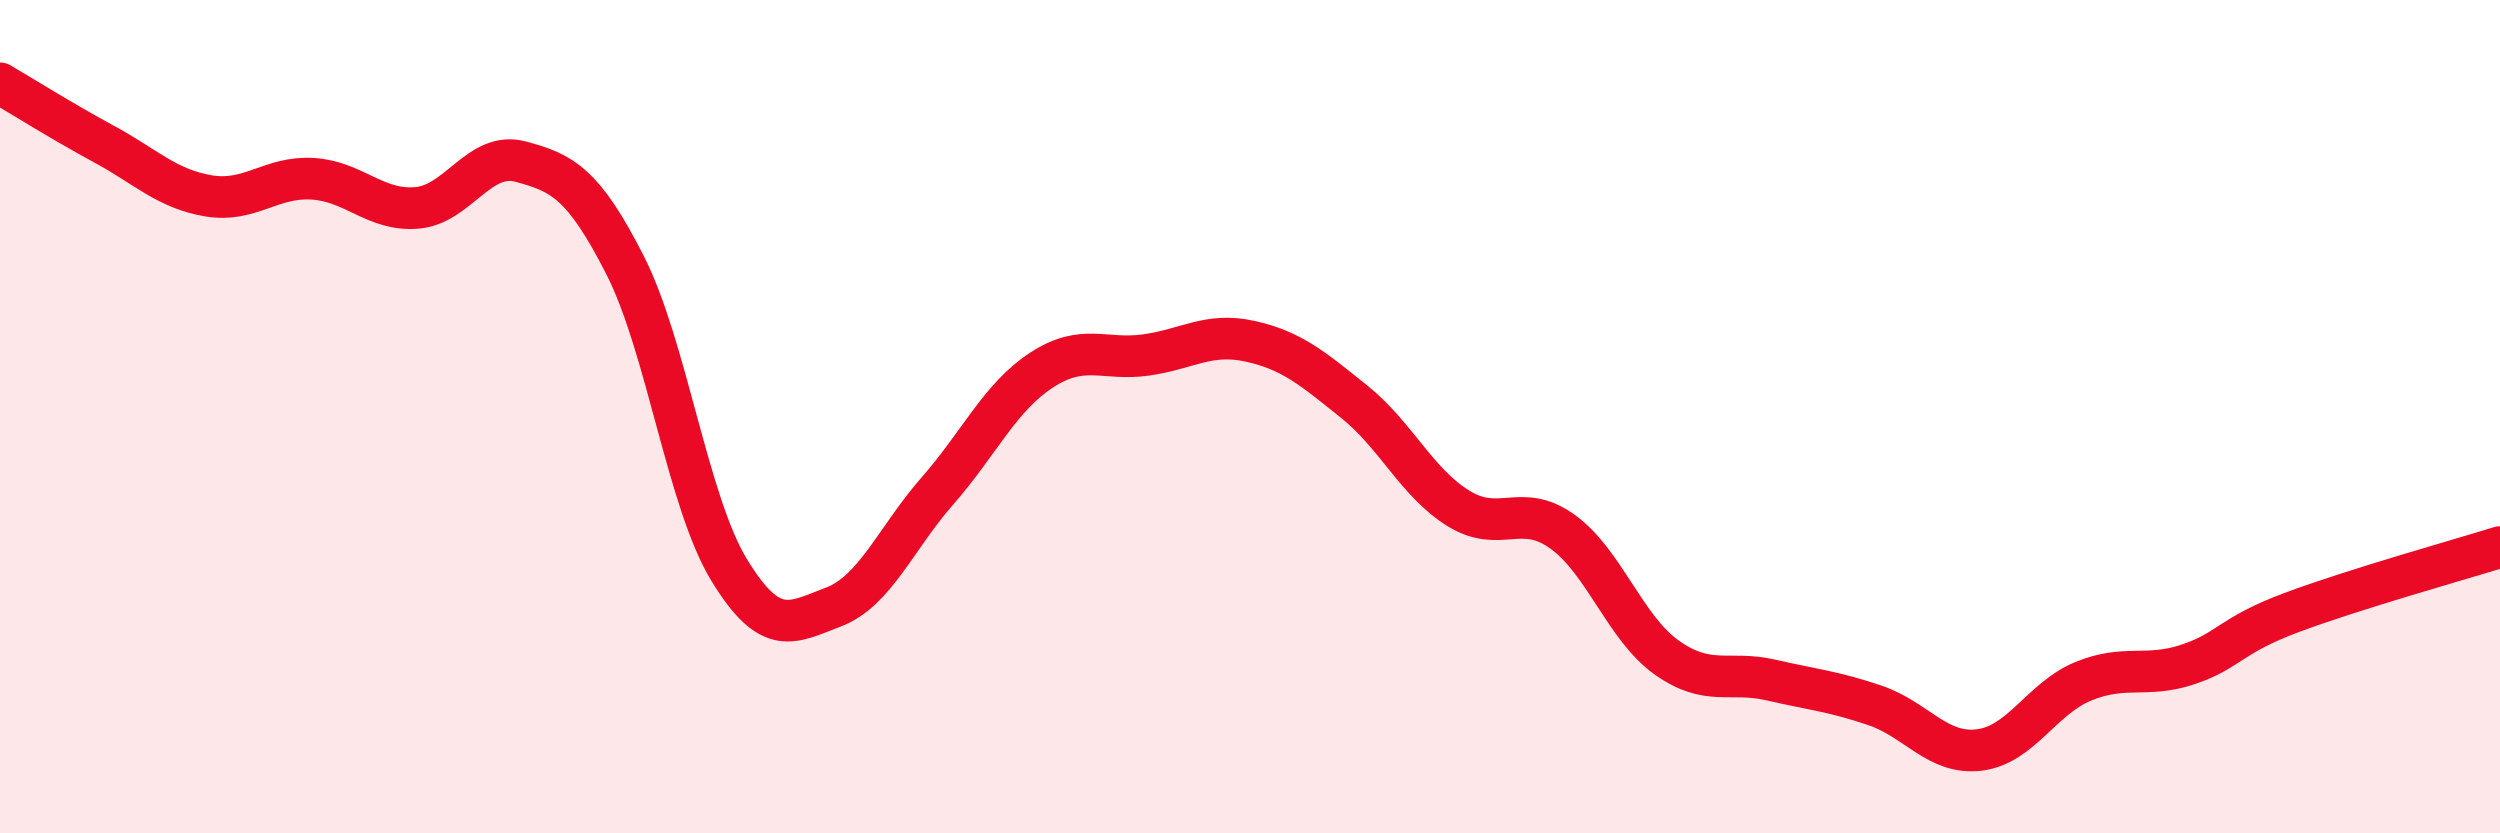
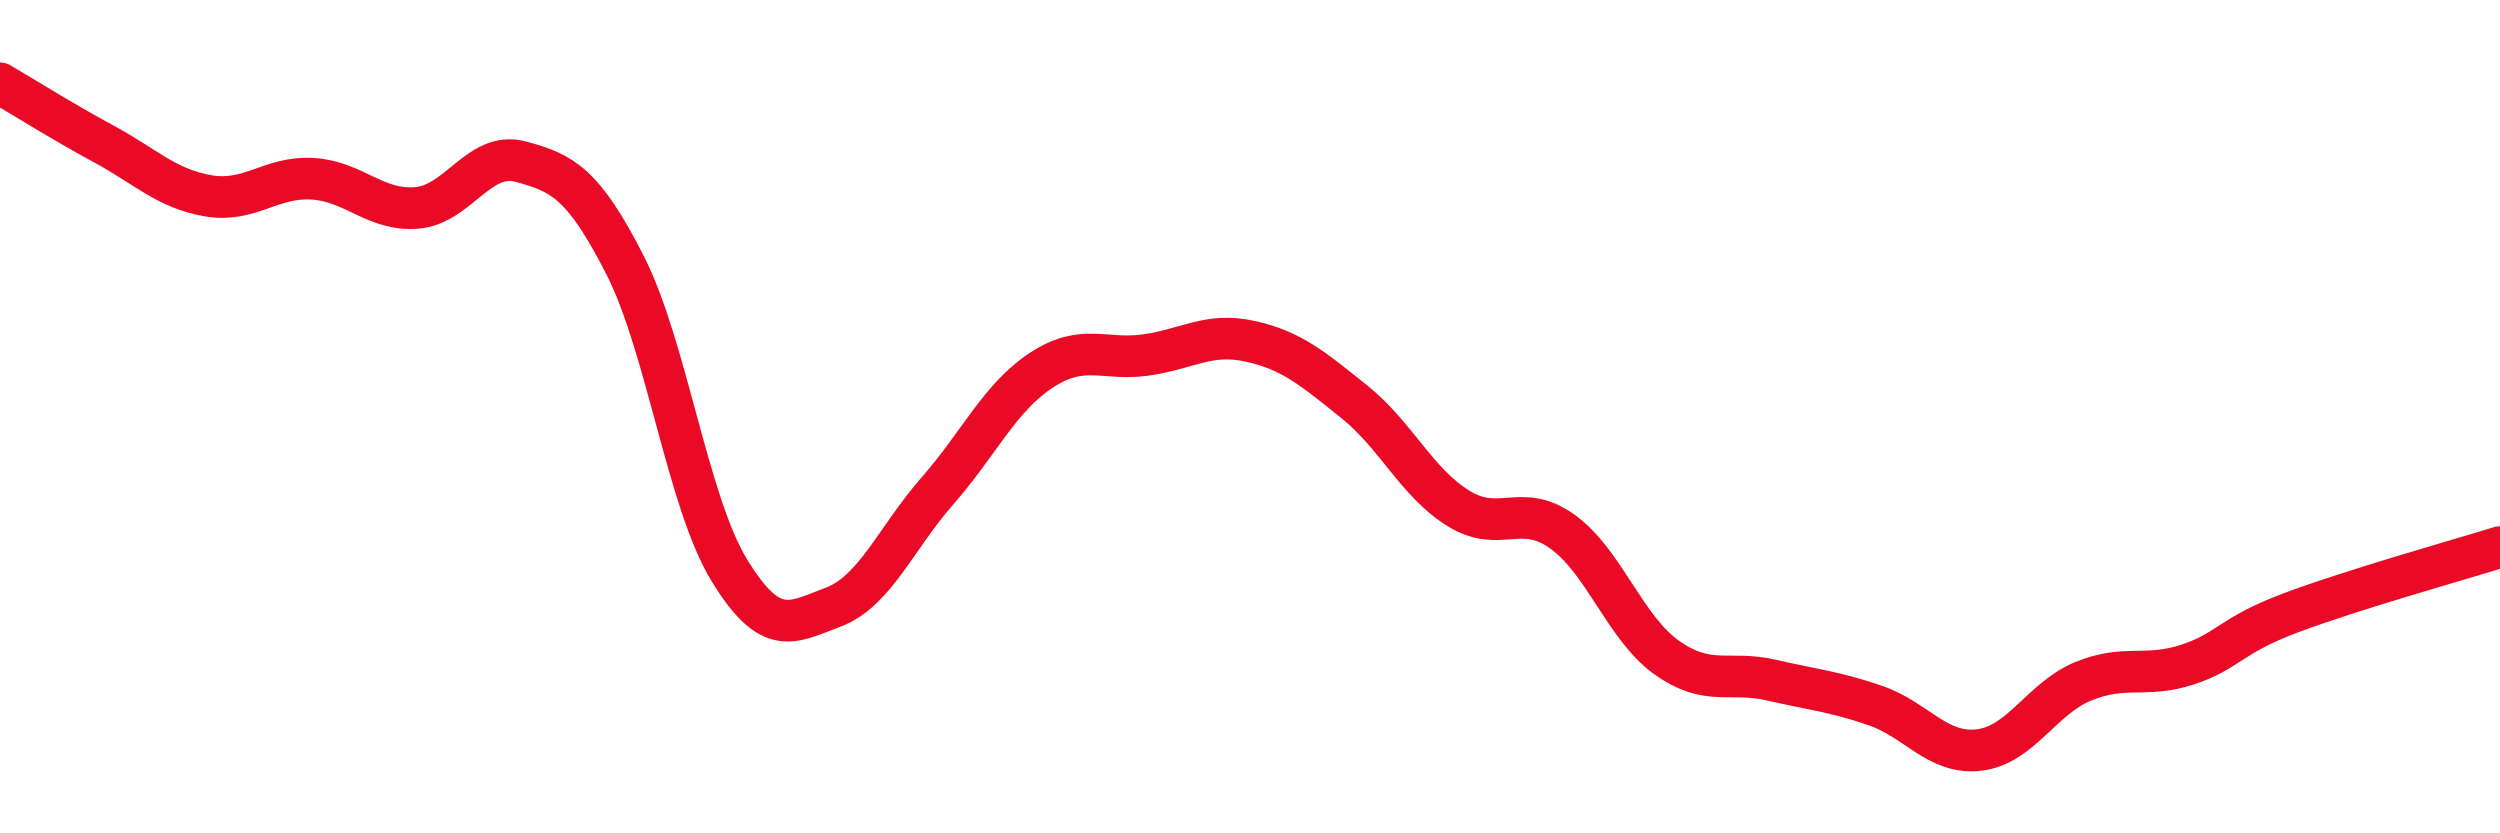
<svg xmlns="http://www.w3.org/2000/svg" width="60" height="20" viewBox="0 0 60 20">
-   <path d="M 0,2 C 0.5,2.29 1.5,2.92 2.5,3.46 C 3.5,4 4,4.53 5,4.7 C 6,4.87 6.5,4.23 7.5,4.29 C 8.5,4.35 9,5.07 10,4.99 C 11,4.91 11.5,3.61 12.5,3.88 C 13.5,4.15 14,4.4 15,6.36 C 16,8.32 16.5,12.04 17.5,13.68 C 18.5,15.32 19,14.95 20,14.57 C 21,14.19 21.5,12.92 22.5,11.78 C 23.5,10.64 24,9.53 25,8.88 C 26,8.23 26.5,8.66 27.5,8.52 C 28.5,8.38 29,7.97 30,8.19 C 31,8.41 31.5,8.84 32.5,9.64 C 33.5,10.44 34,11.58 35,12.2 C 36,12.82 36.5,12.04 37.5,12.76 C 38.5,13.48 39,15.07 40,15.78 C 41,16.49 41.5,16.09 42.5,16.32 C 43.5,16.55 44,16.59 45,16.93 C 46,17.27 46.5,18.12 47.5,18 C 48.5,17.88 49,16.76 50,16.35 C 51,15.94 51.5,16.28 52.5,15.95 C 53.5,15.62 53.5,15.26 55,14.7 C 56.5,14.14 59,13.44 60,13.13L60 20L0 20Z" fill="#EB0A25" opacity="0.1" stroke-linecap="round" stroke-linejoin="round" />
  <path d="M 0,2 C 0.5,2.29 1.5,2.92 2.5,3.46 C 3.5,4 4,4.53 5,4.7 C 6,4.87 6.5,4.23 7.5,4.29 C 8.5,4.35 9,5.07 10,4.99 C 11,4.91 11.5,3.61 12.5,3.88 C 13.5,4.15 14,4.4 15,6.36 C 16,8.32 16.5,12.04 17.5,13.68 C 18.5,15.32 19,14.95 20,14.57 C 21,14.19 21.5,12.92 22.5,11.78 C 23.5,10.64 24,9.53 25,8.88 C 26,8.23 26.5,8.66 27.5,8.52 C 28.5,8.38 29,7.97 30,8.19 C 31,8.41 31.5,8.84 32.5,9.64 C 33.5,10.44 34,11.58 35,12.2 C 36,12.82 36.5,12.04 37.5,12.76 C 38.5,13.48 39,15.07 40,15.78 C 41,16.49 41.5,16.09 42.5,16.32 C 43.5,16.55 44,16.59 45,16.93 C 46,17.27 46.5,18.12 47.5,18 C 48.5,17.88 49,16.76 50,16.35 C 51,15.94 51.5,16.28 52.5,15.95 C 53.5,15.62 53.5,15.26 55,14.7 C 56.5,14.14 59,13.44 60,13.13" stroke="#EB0A25" stroke-width="1" fill="none" stroke-linecap="round" stroke-linejoin="round" />
</svg>